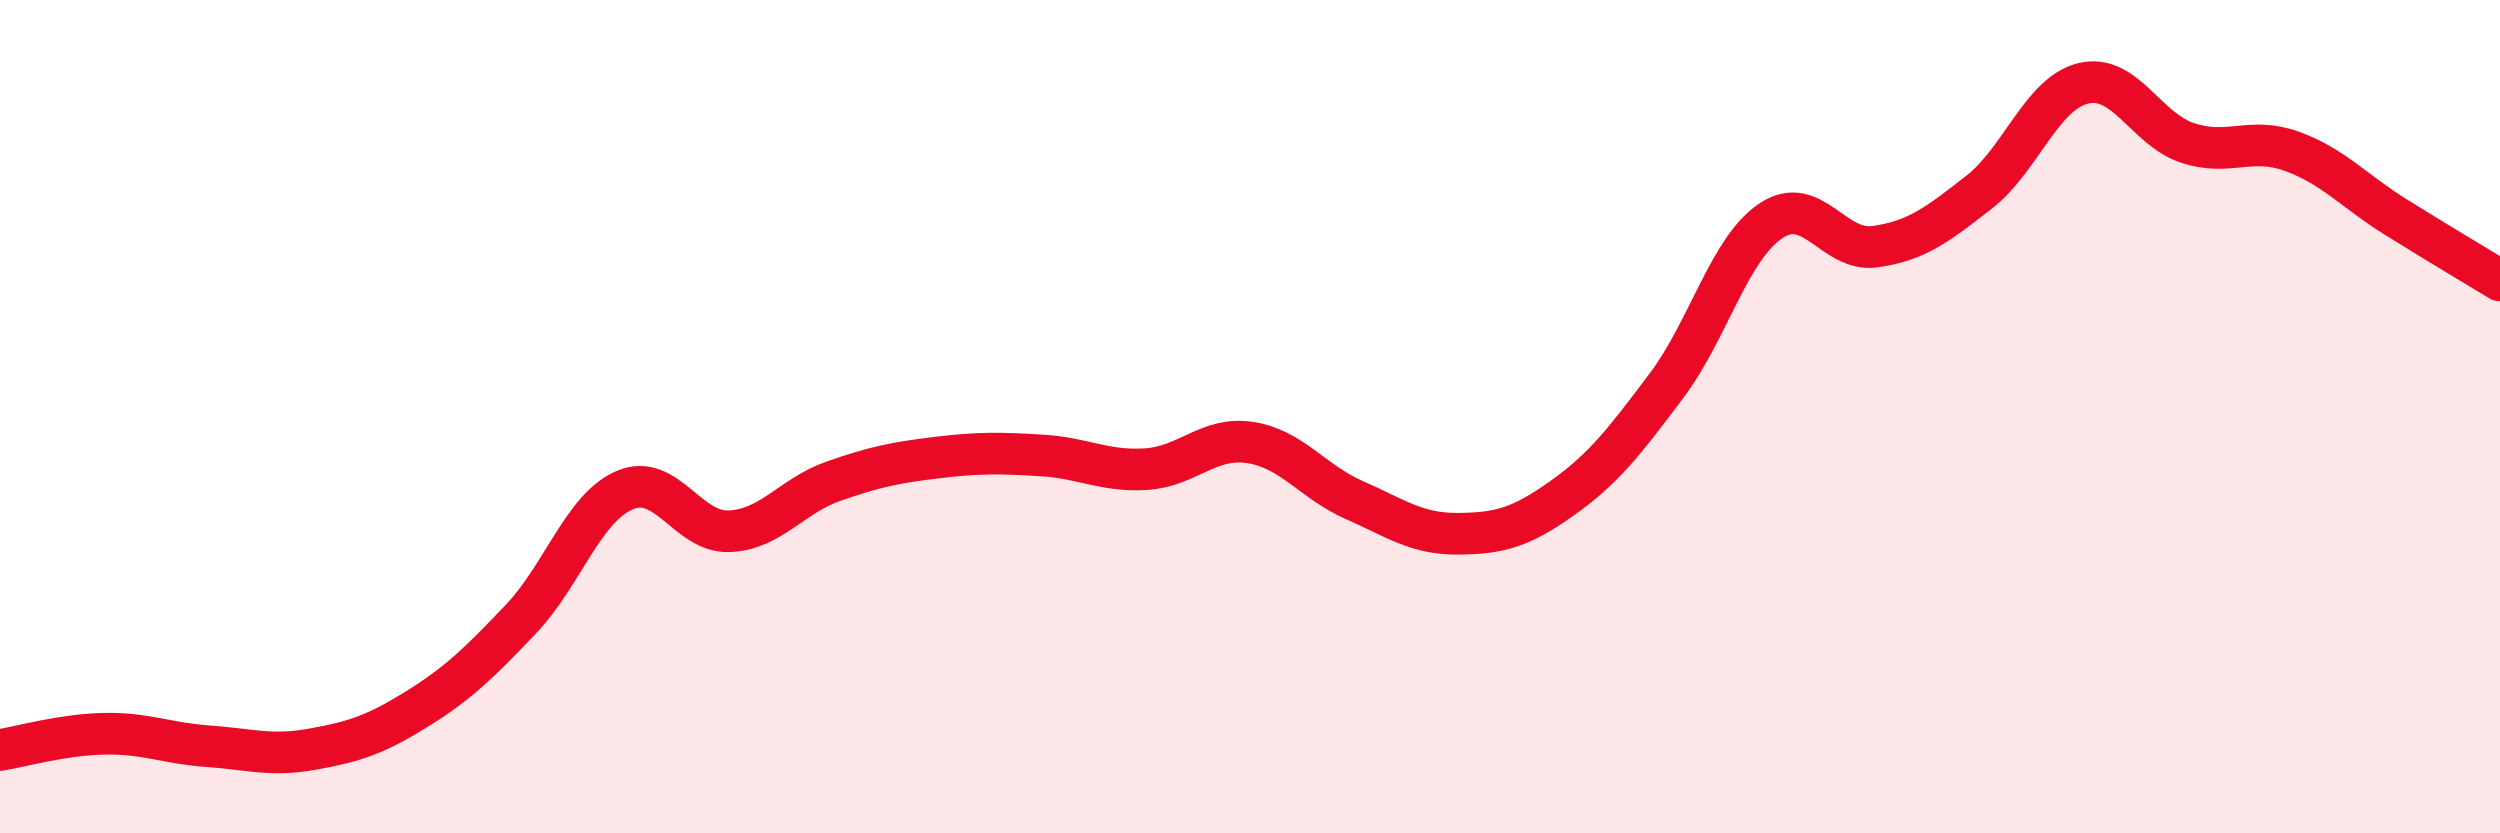
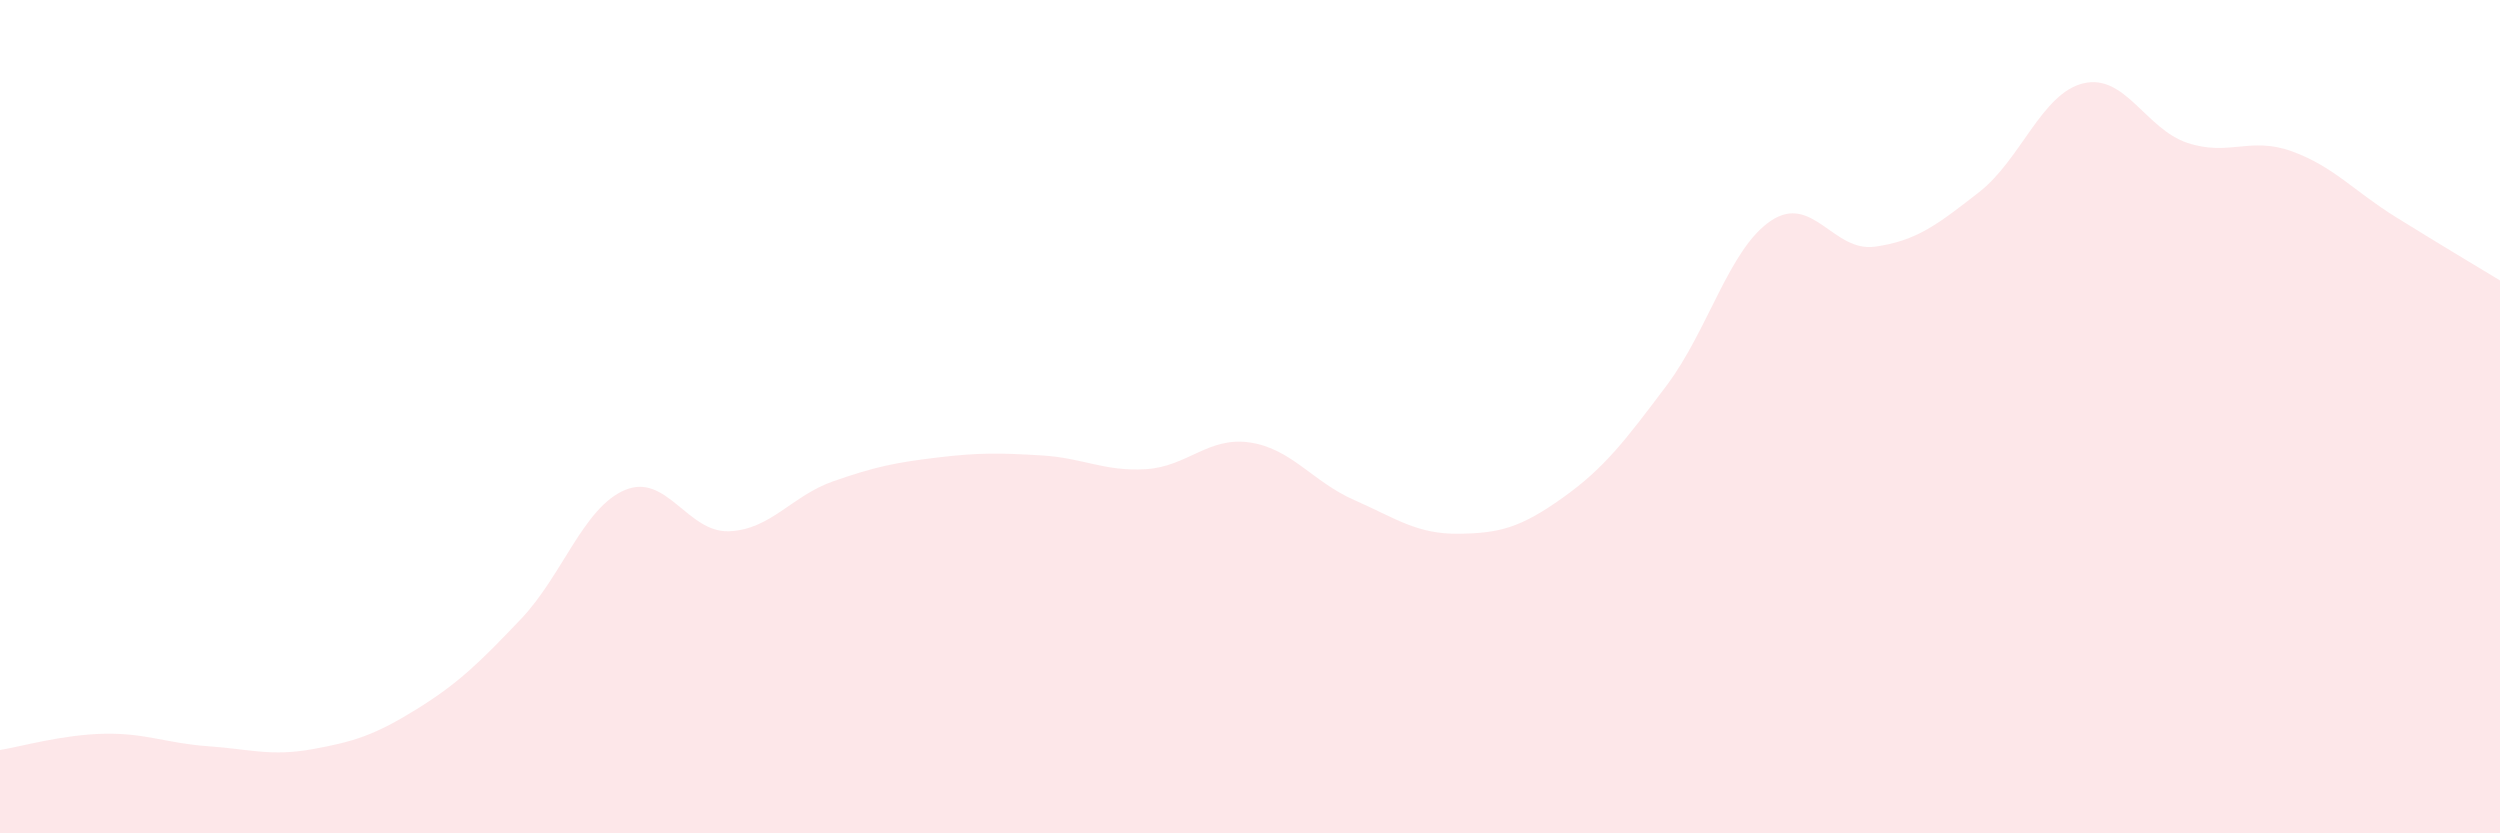
<svg xmlns="http://www.w3.org/2000/svg" width="60" height="20" viewBox="0 0 60 20">
  <path d="M 0,18 C 0.5,17.92 1.5,17.63 2.5,17.61 C 3.5,17.59 4,17.84 5,17.91 C 6,17.98 6.5,18.16 7.5,17.98 C 8.5,17.8 9,17.64 10,17.02 C 11,16.4 11.5,15.91 12.5,14.86 C 13.5,13.81 14,12.18 15,11.76 C 16,11.34 16.5,12.79 17.5,12.75 C 18.5,12.71 19,11.9 20,11.55 C 21,11.2 21.5,11.1 22.5,10.98 C 23.5,10.86 24,10.87 25,10.93 C 26,10.99 26.5,11.32 27.5,11.26 C 28.5,11.2 29,10.47 30,10.62 C 31,10.77 31.5,11.56 32.5,12 C 33.5,12.44 34,12.82 35,12.81 C 36,12.8 36.5,12.66 37.5,11.95 C 38.5,11.24 39,10.58 40,9.25 C 41,7.92 41.5,5.97 42.5,5.3 C 43.5,4.63 44,6.06 45,5.92 C 46,5.78 46.5,5.39 47.5,4.61 C 48.5,3.83 49,2.24 50,2 C 51,1.76 51.5,3.1 52.5,3.43 C 53.5,3.76 54,3.27 55,3.63 C 56,3.99 56.5,4.59 57.5,5.21 C 58.5,5.83 59.5,6.43 60,6.73L60 20L0 20Z" fill="#EB0A25" opacity="0.1" stroke-linecap="round" stroke-linejoin="round" />
-   <path d="M 0,18 C 0.5,17.92 1.5,17.63 2.5,17.61 C 3.5,17.59 4,17.84 5,17.91 C 6,17.98 6.5,18.16 7.5,17.98 C 8.5,17.8 9,17.64 10,17.02 C 11,16.4 11.5,15.91 12.5,14.86 C 13.5,13.81 14,12.18 15,11.76 C 16,11.34 16.5,12.79 17.5,12.75 C 18.5,12.71 19,11.9 20,11.55 C 21,11.2 21.5,11.1 22.5,10.98 C 23.5,10.86 24,10.87 25,10.93 C 26,10.99 26.5,11.32 27.5,11.26 C 28.5,11.2 29,10.47 30,10.62 C 31,10.77 31.5,11.56 32.5,12 C 33.5,12.44 34,12.82 35,12.81 C 36,12.8 36.5,12.66 37.5,11.95 C 38.5,11.24 39,10.58 40,9.25 C 41,7.92 41.5,5.97 42.5,5.3 C 43.5,4.63 44,6.06 45,5.92 C 46,5.78 46.5,5.39 47.5,4.61 C 48.5,3.83 49,2.24 50,2 C 51,1.76 51.5,3.1 52.5,3.43 C 53.5,3.76 54,3.27 55,3.63 C 56,3.99 56.5,4.59 57.5,5.21 C 58.5,5.83 59.5,6.43 60,6.73" stroke="#EB0A25" stroke-width="1" fill="none" stroke-linecap="round" stroke-linejoin="round" />
</svg>